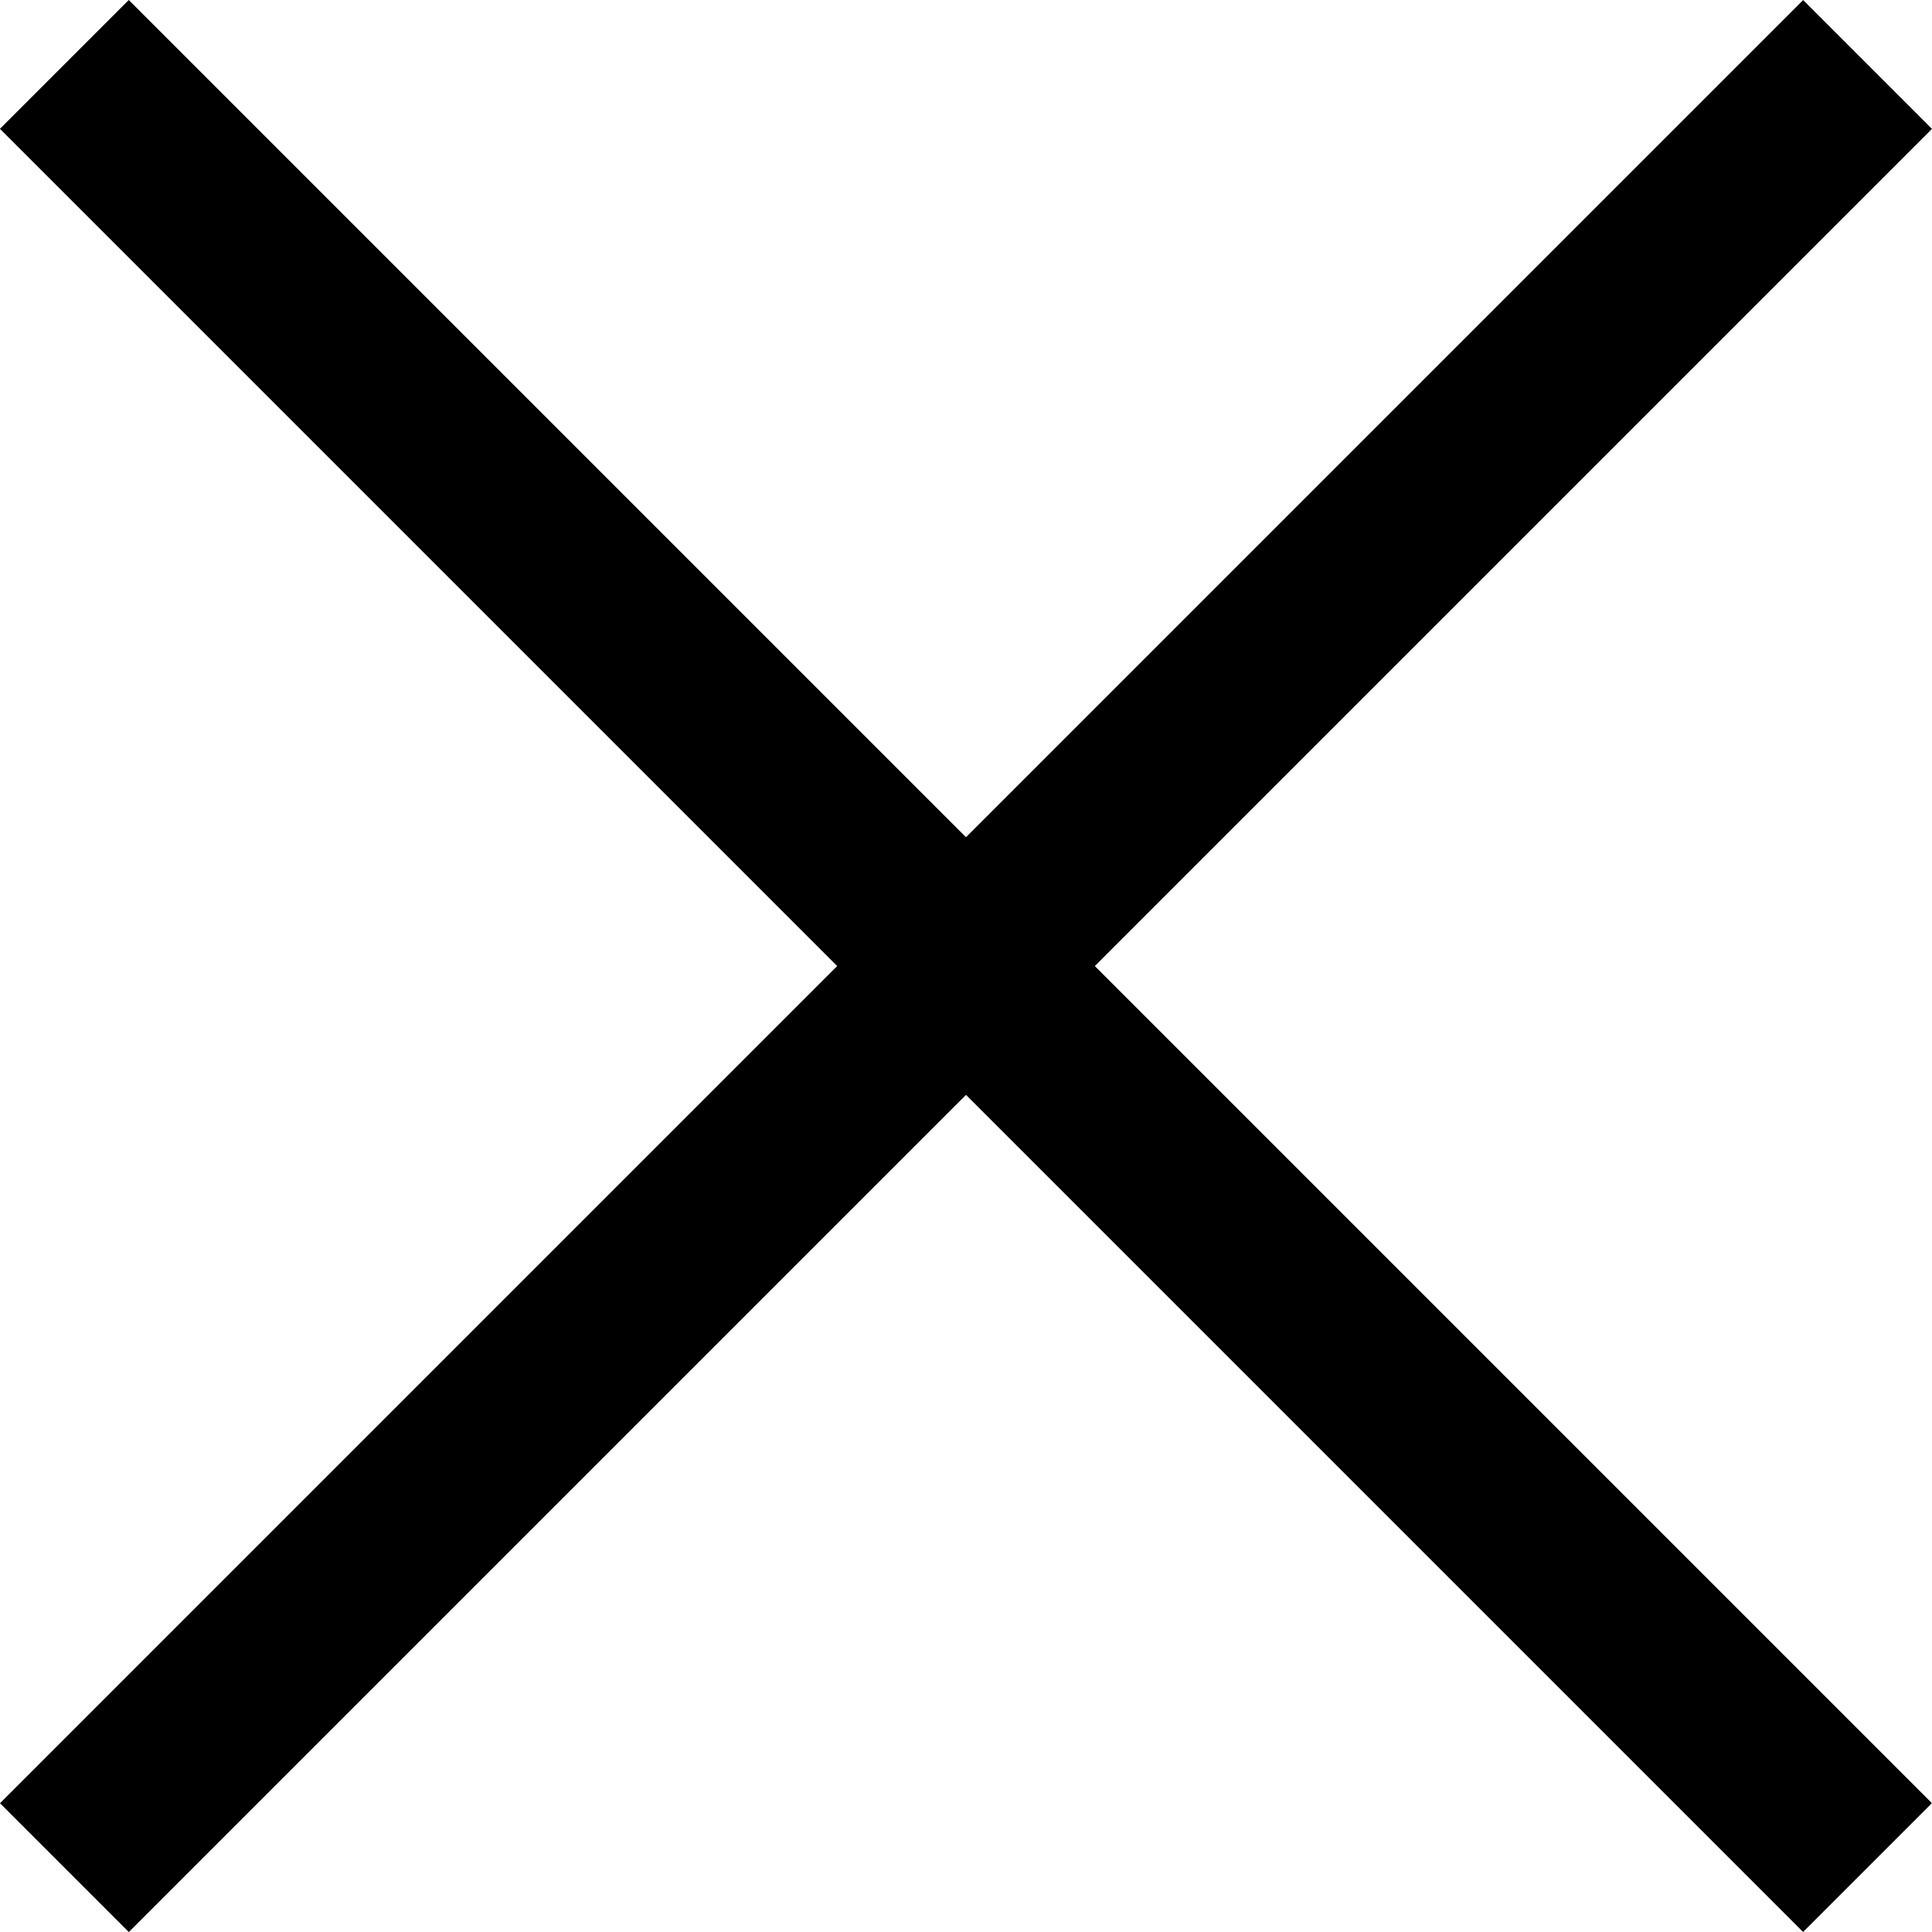
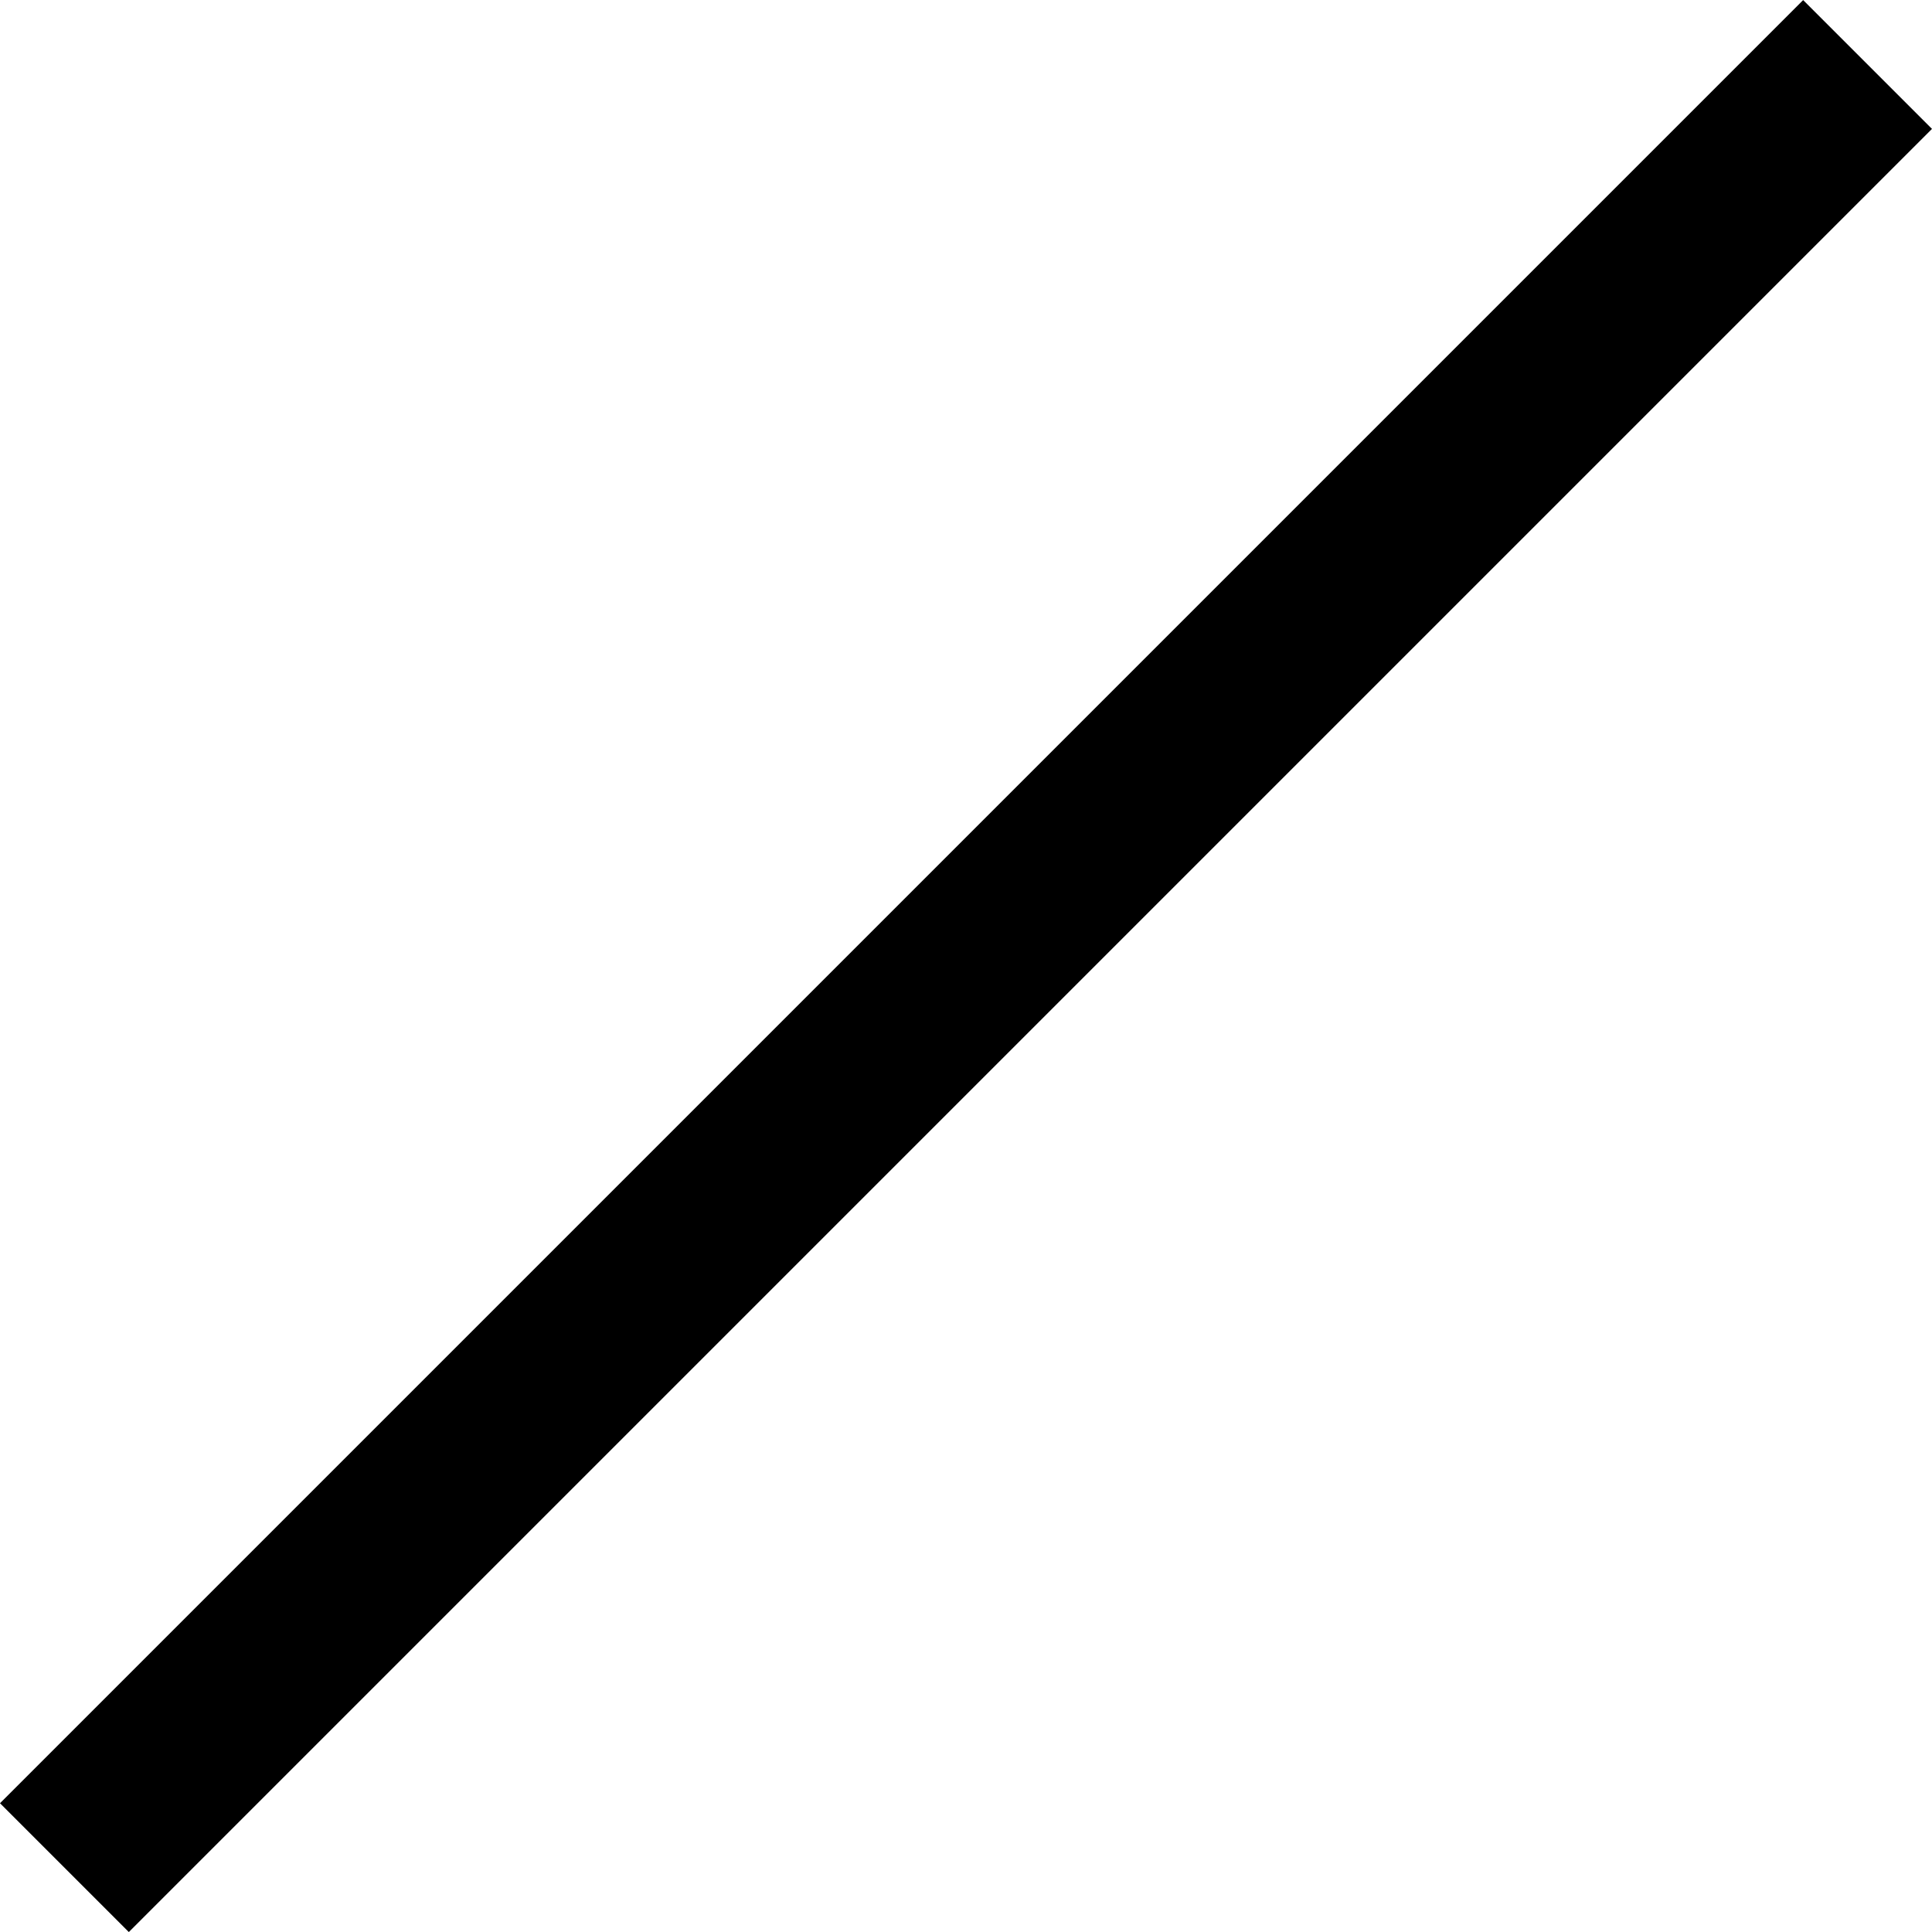
<svg xmlns="http://www.w3.org/2000/svg" width="20" height="20" viewBox="0 0 20 20" fill="none">
-   <rect x="1.333" width="26.398" height="1.886" transform="rotate(45 1.333 0)" fill="black" />
  <rect y="18.667" width="26.398" height="1.886" transform="rotate(-45 0 18.667)" fill="black" />
</svg>